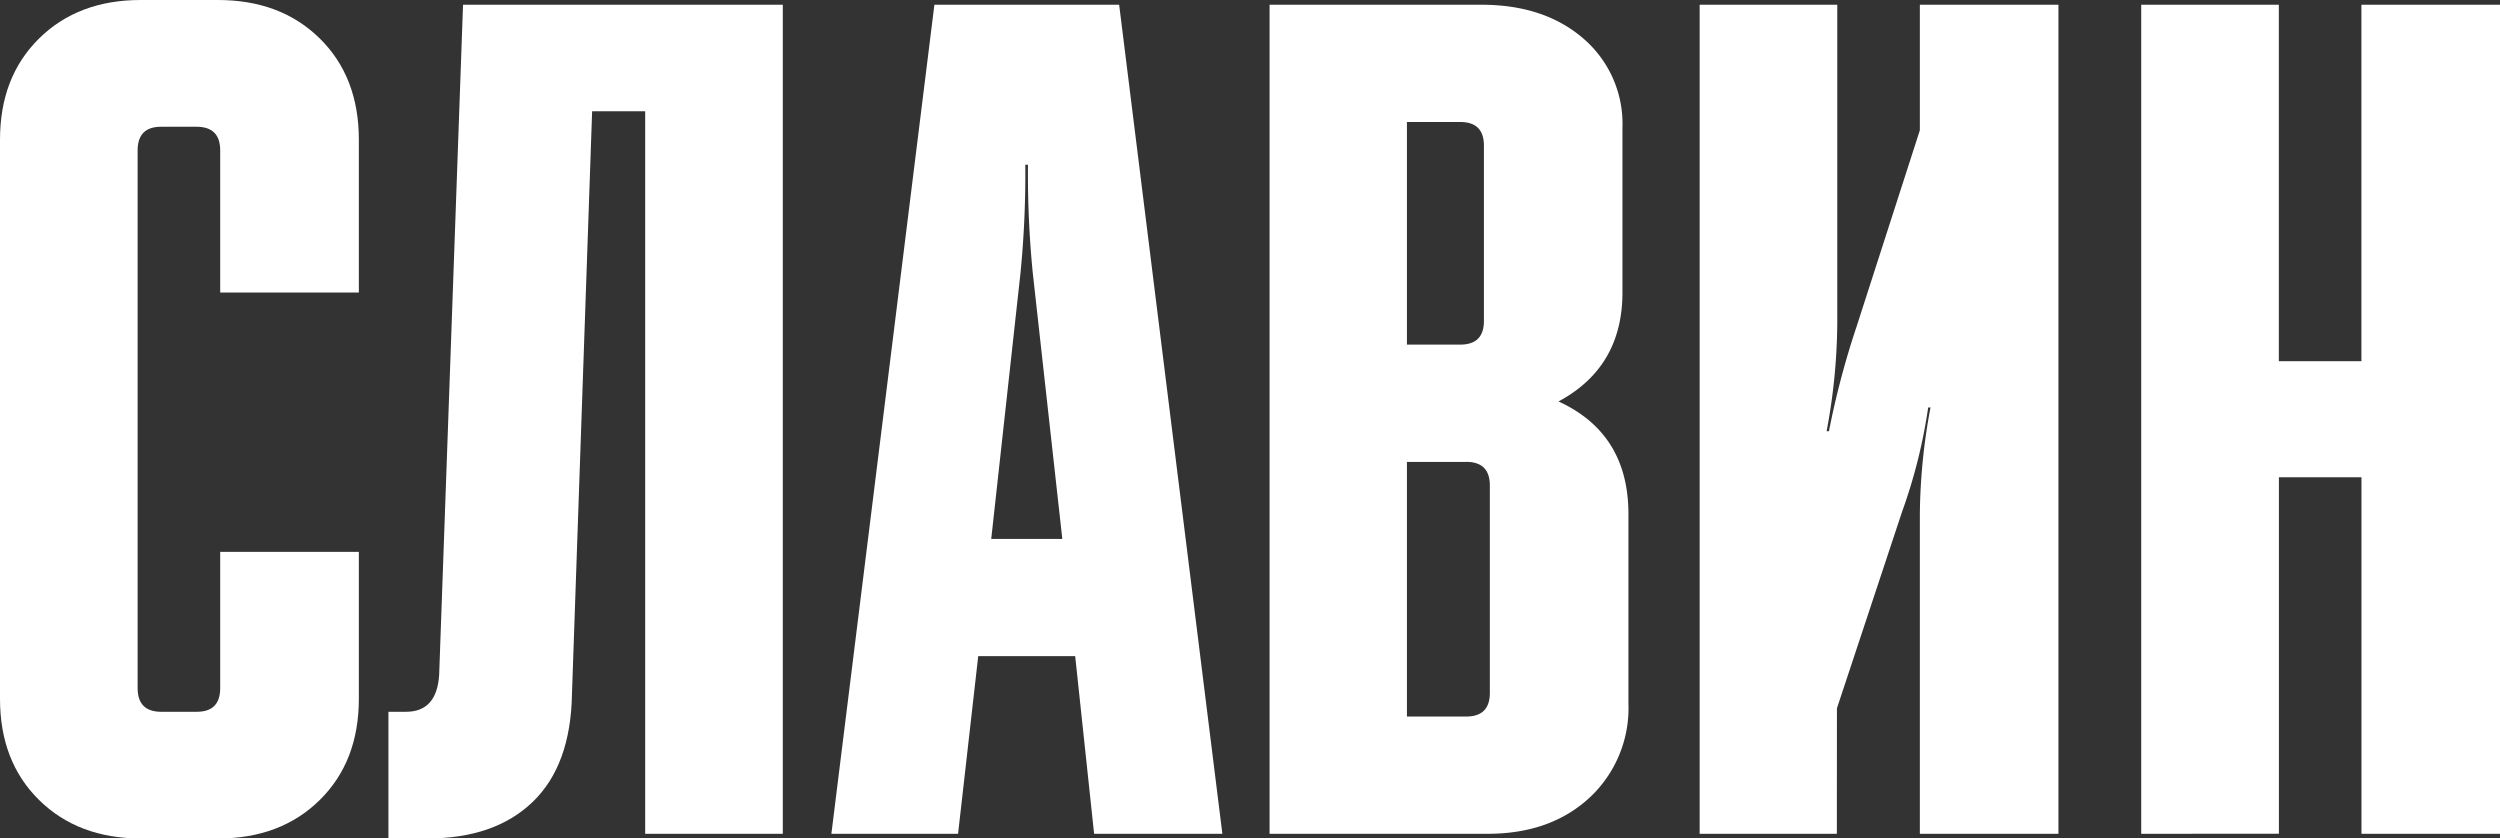
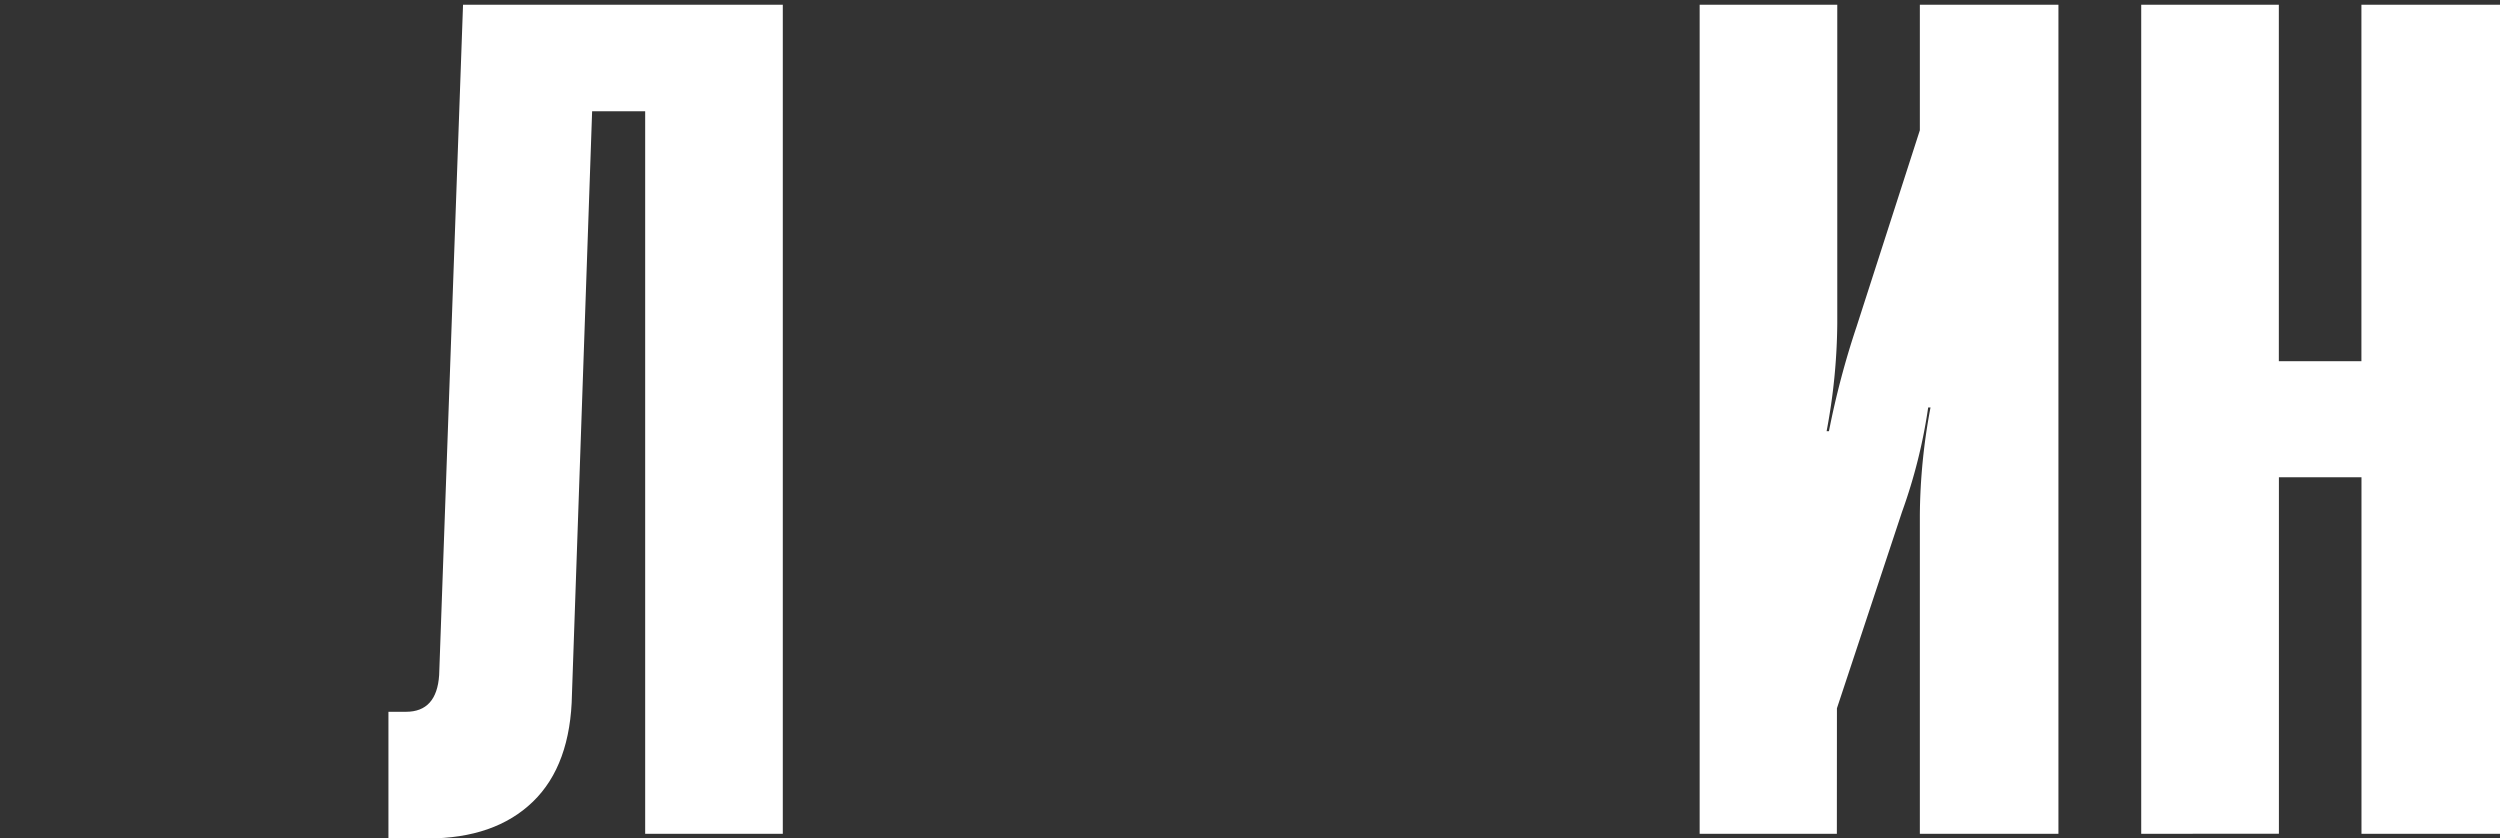
<svg xmlns="http://www.w3.org/2000/svg" viewBox="0 0 363.31 121.85">
  <rect x="0" y="0" width="363.31" height="121.85" fill="#333333" stroke="none" />
  <defs>
    <style>.cls-1{fill:#fff;}</style>
  </defs>
  <title>славин нов</title>
  <g id="Layer_2" data-name="Layer 2">
    <g id="Layer_1-2" data-name="Layer 1">
-       <path class="cls-1" d="M0,101.54V20.31Q0,11.19,5.68,5.59T20.48,0H31.67q9.12,0,14.8,5.59t5.68,14.72v22.2H32V21.86q0-3.44-3.44-3.44H23.41Q20,18.42,20,21.86V100q0,3.44,3.44,3.44h5.16Q32,103.44,32,100V80.2H52.15v21.34q0,9.12-5.68,14.72t-14.8,5.59H20.48q-9.12,0-14.8-5.59T0,101.54Z" />
      <path class="cls-1" d="M56.45,121.85V103.44H59q4.47,0,4.82-5.34L67.29.69h46.47V121.17h-20v-105H86.05l-2.93,84.68q-.17,10.33-5.68,15.66t-15.32,5.34Z" />
-       <path class="cls-1" d="M139.23,121.17H120.82L135.79.69h26.85l15,120.48H159l-2.75-25.82H142.16Zm4.82-42.85h10.33l-4.3-38.72a146.07,146.07,0,0,1-.69-15.66H149a146.84,146.84,0,0,1-.69,15.66Z" />
-       <path class="cls-1" d="M184.5,121.17V.69H215.3q9.12,0,14.8,4.91a16.32,16.32,0,0,1,5.68,13V42.51q0,10.84-9.29,15.83Q236.65,63,236.65,74.7v27.54A17.77,17.77,0,0,1,231,115.92q-5.68,5.25-14.8,5.25ZM212.21,17.73h-7.75V50.08h7.75q3.44,0,3.44-3.44V21.17Q215.65,17.73,212.21,17.73Zm.86,49.4h-8.61v37h8.61q3.44,0,3.44-3.44V70.56Q216.51,67.12,213.07,67.12Z" />
      <path class="cls-1" d="M266.94,121.17H247V.69h20V47a87,87,0,0,1-1.55,15.66h.34a121.45,121.45,0,0,1,4-15.15L279,18.93V.69h20.14V121.17H279V74.87a87.11,87.11,0,0,1,1.55-15.66h-.34a77.1,77.1,0,0,1-3.79,15.15l-9.47,28.57Z" />
      <path class="cls-1" d="M311.17,121.17V.69h20V52.49h12V.69h20.14V121.17H343.18V69.36h-12v51.8Z" />
    </g>
  </g>
</svg>